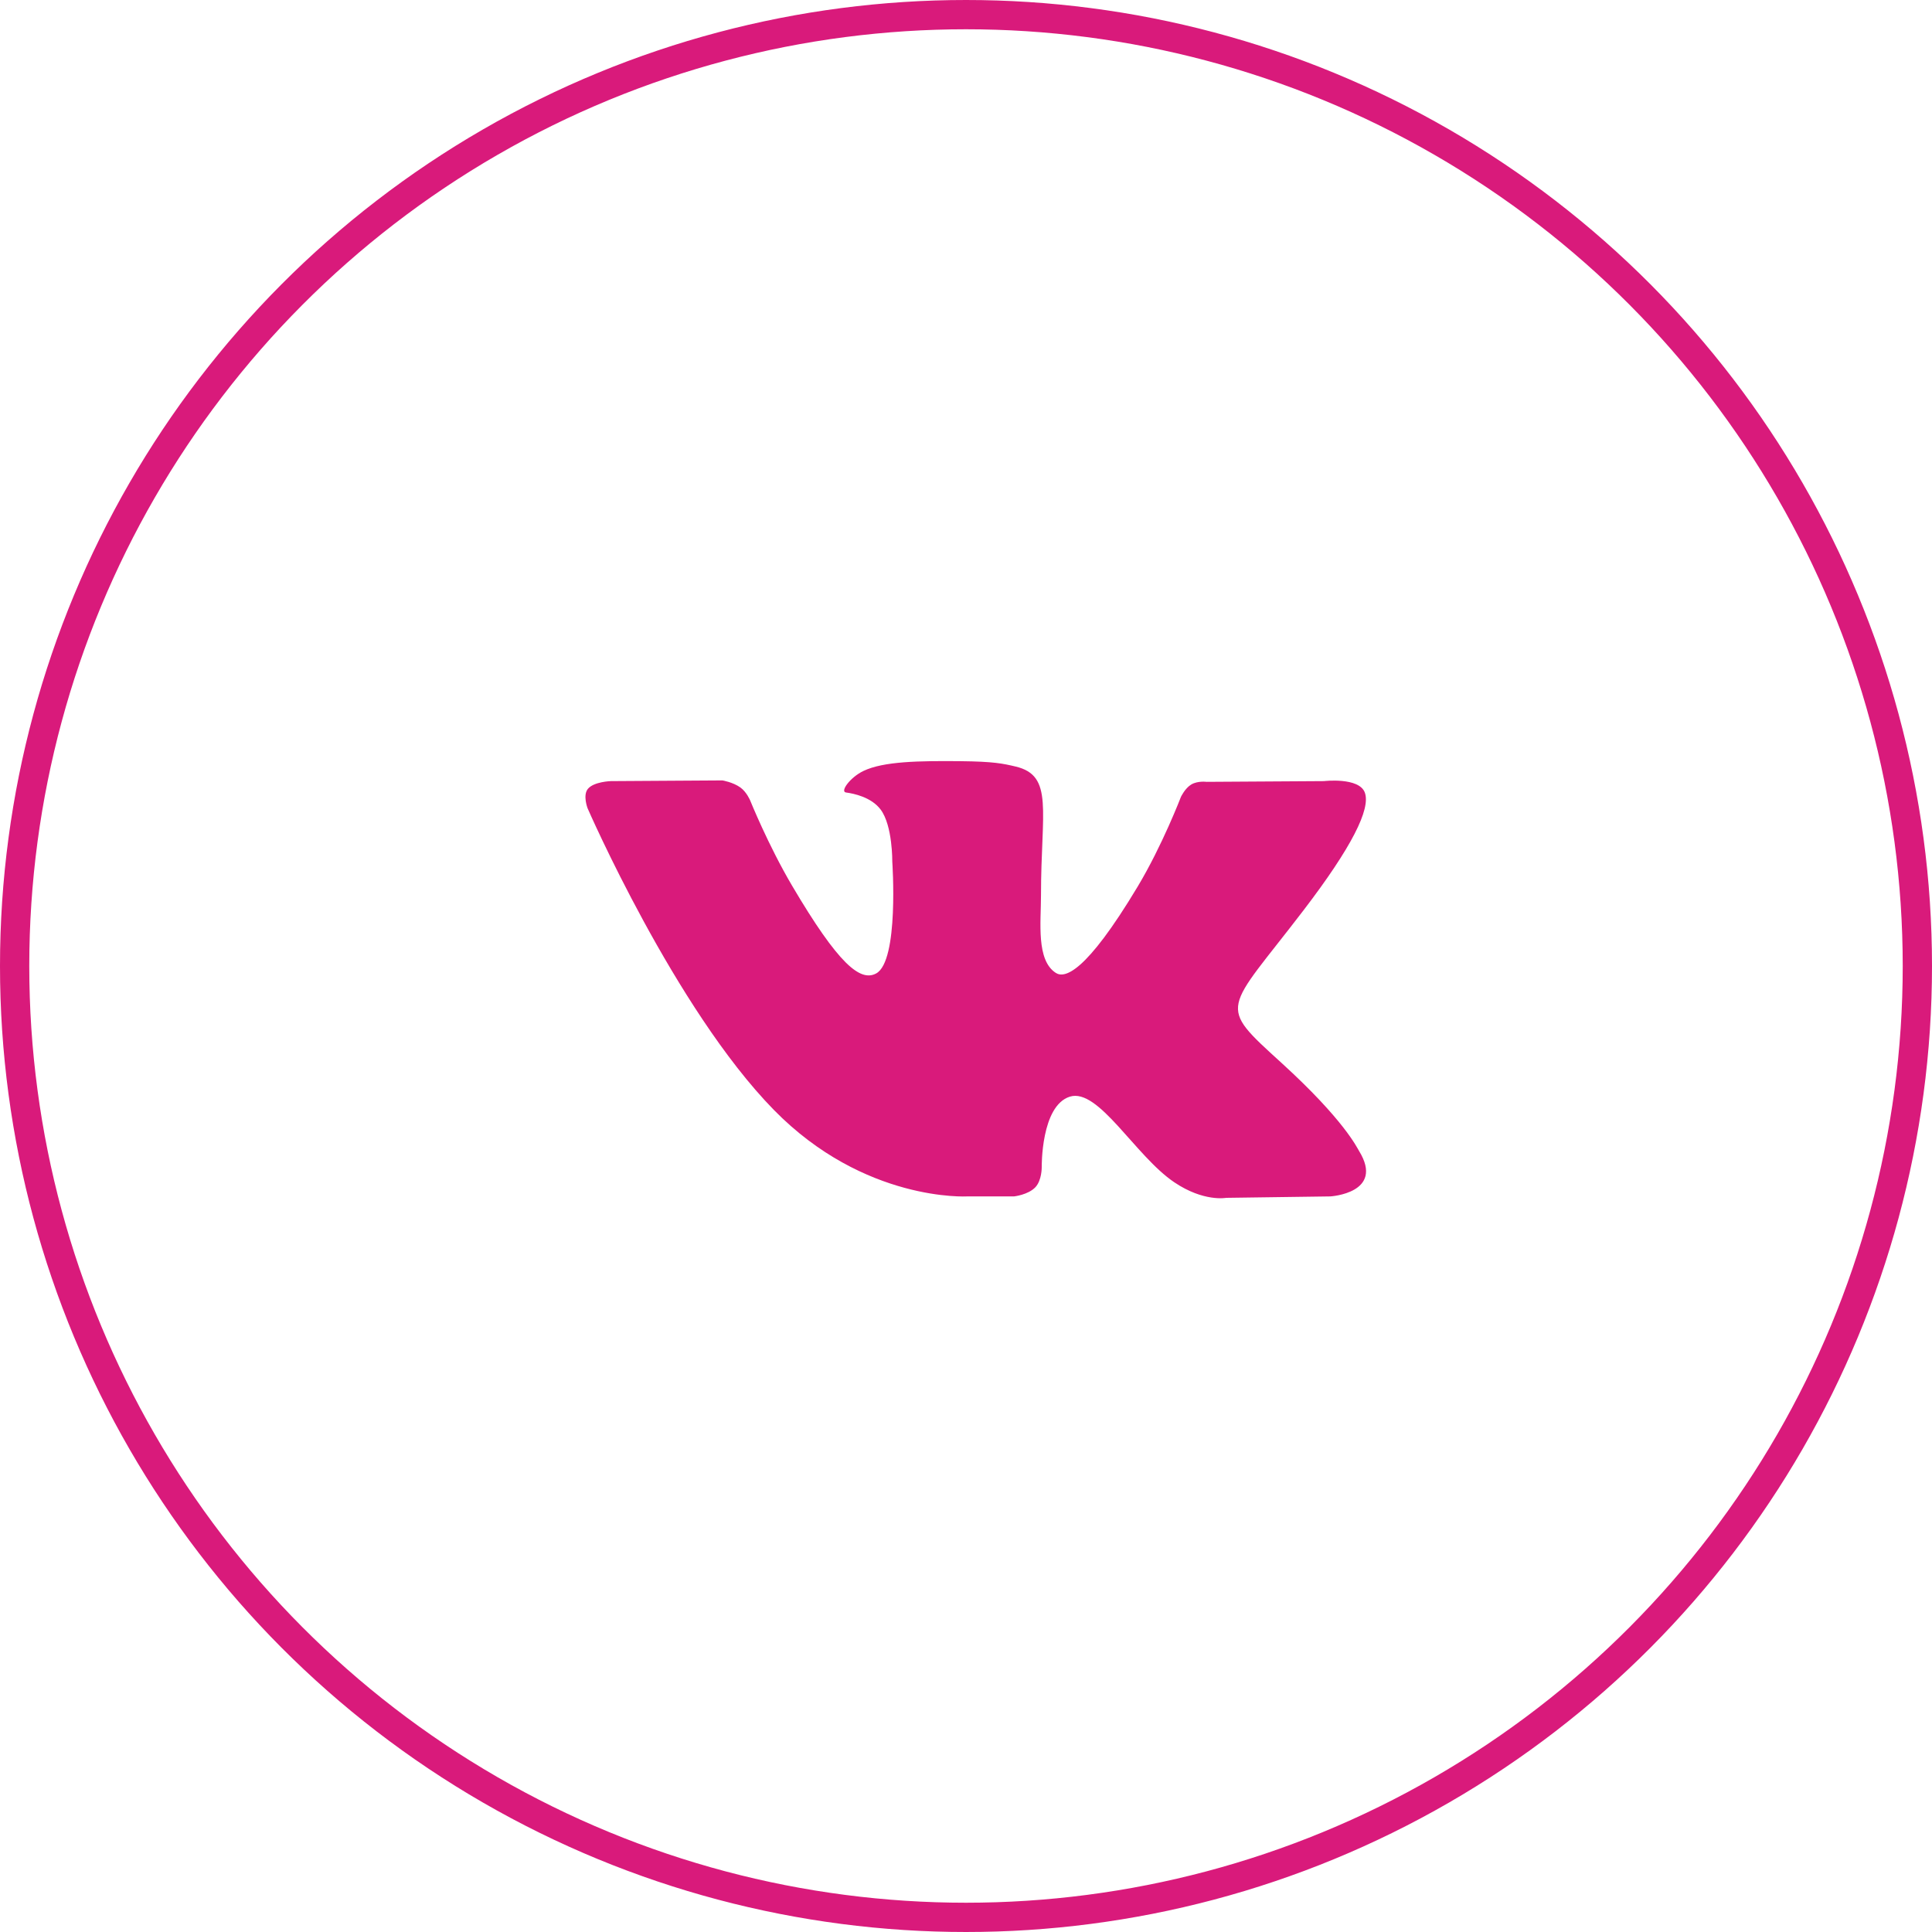
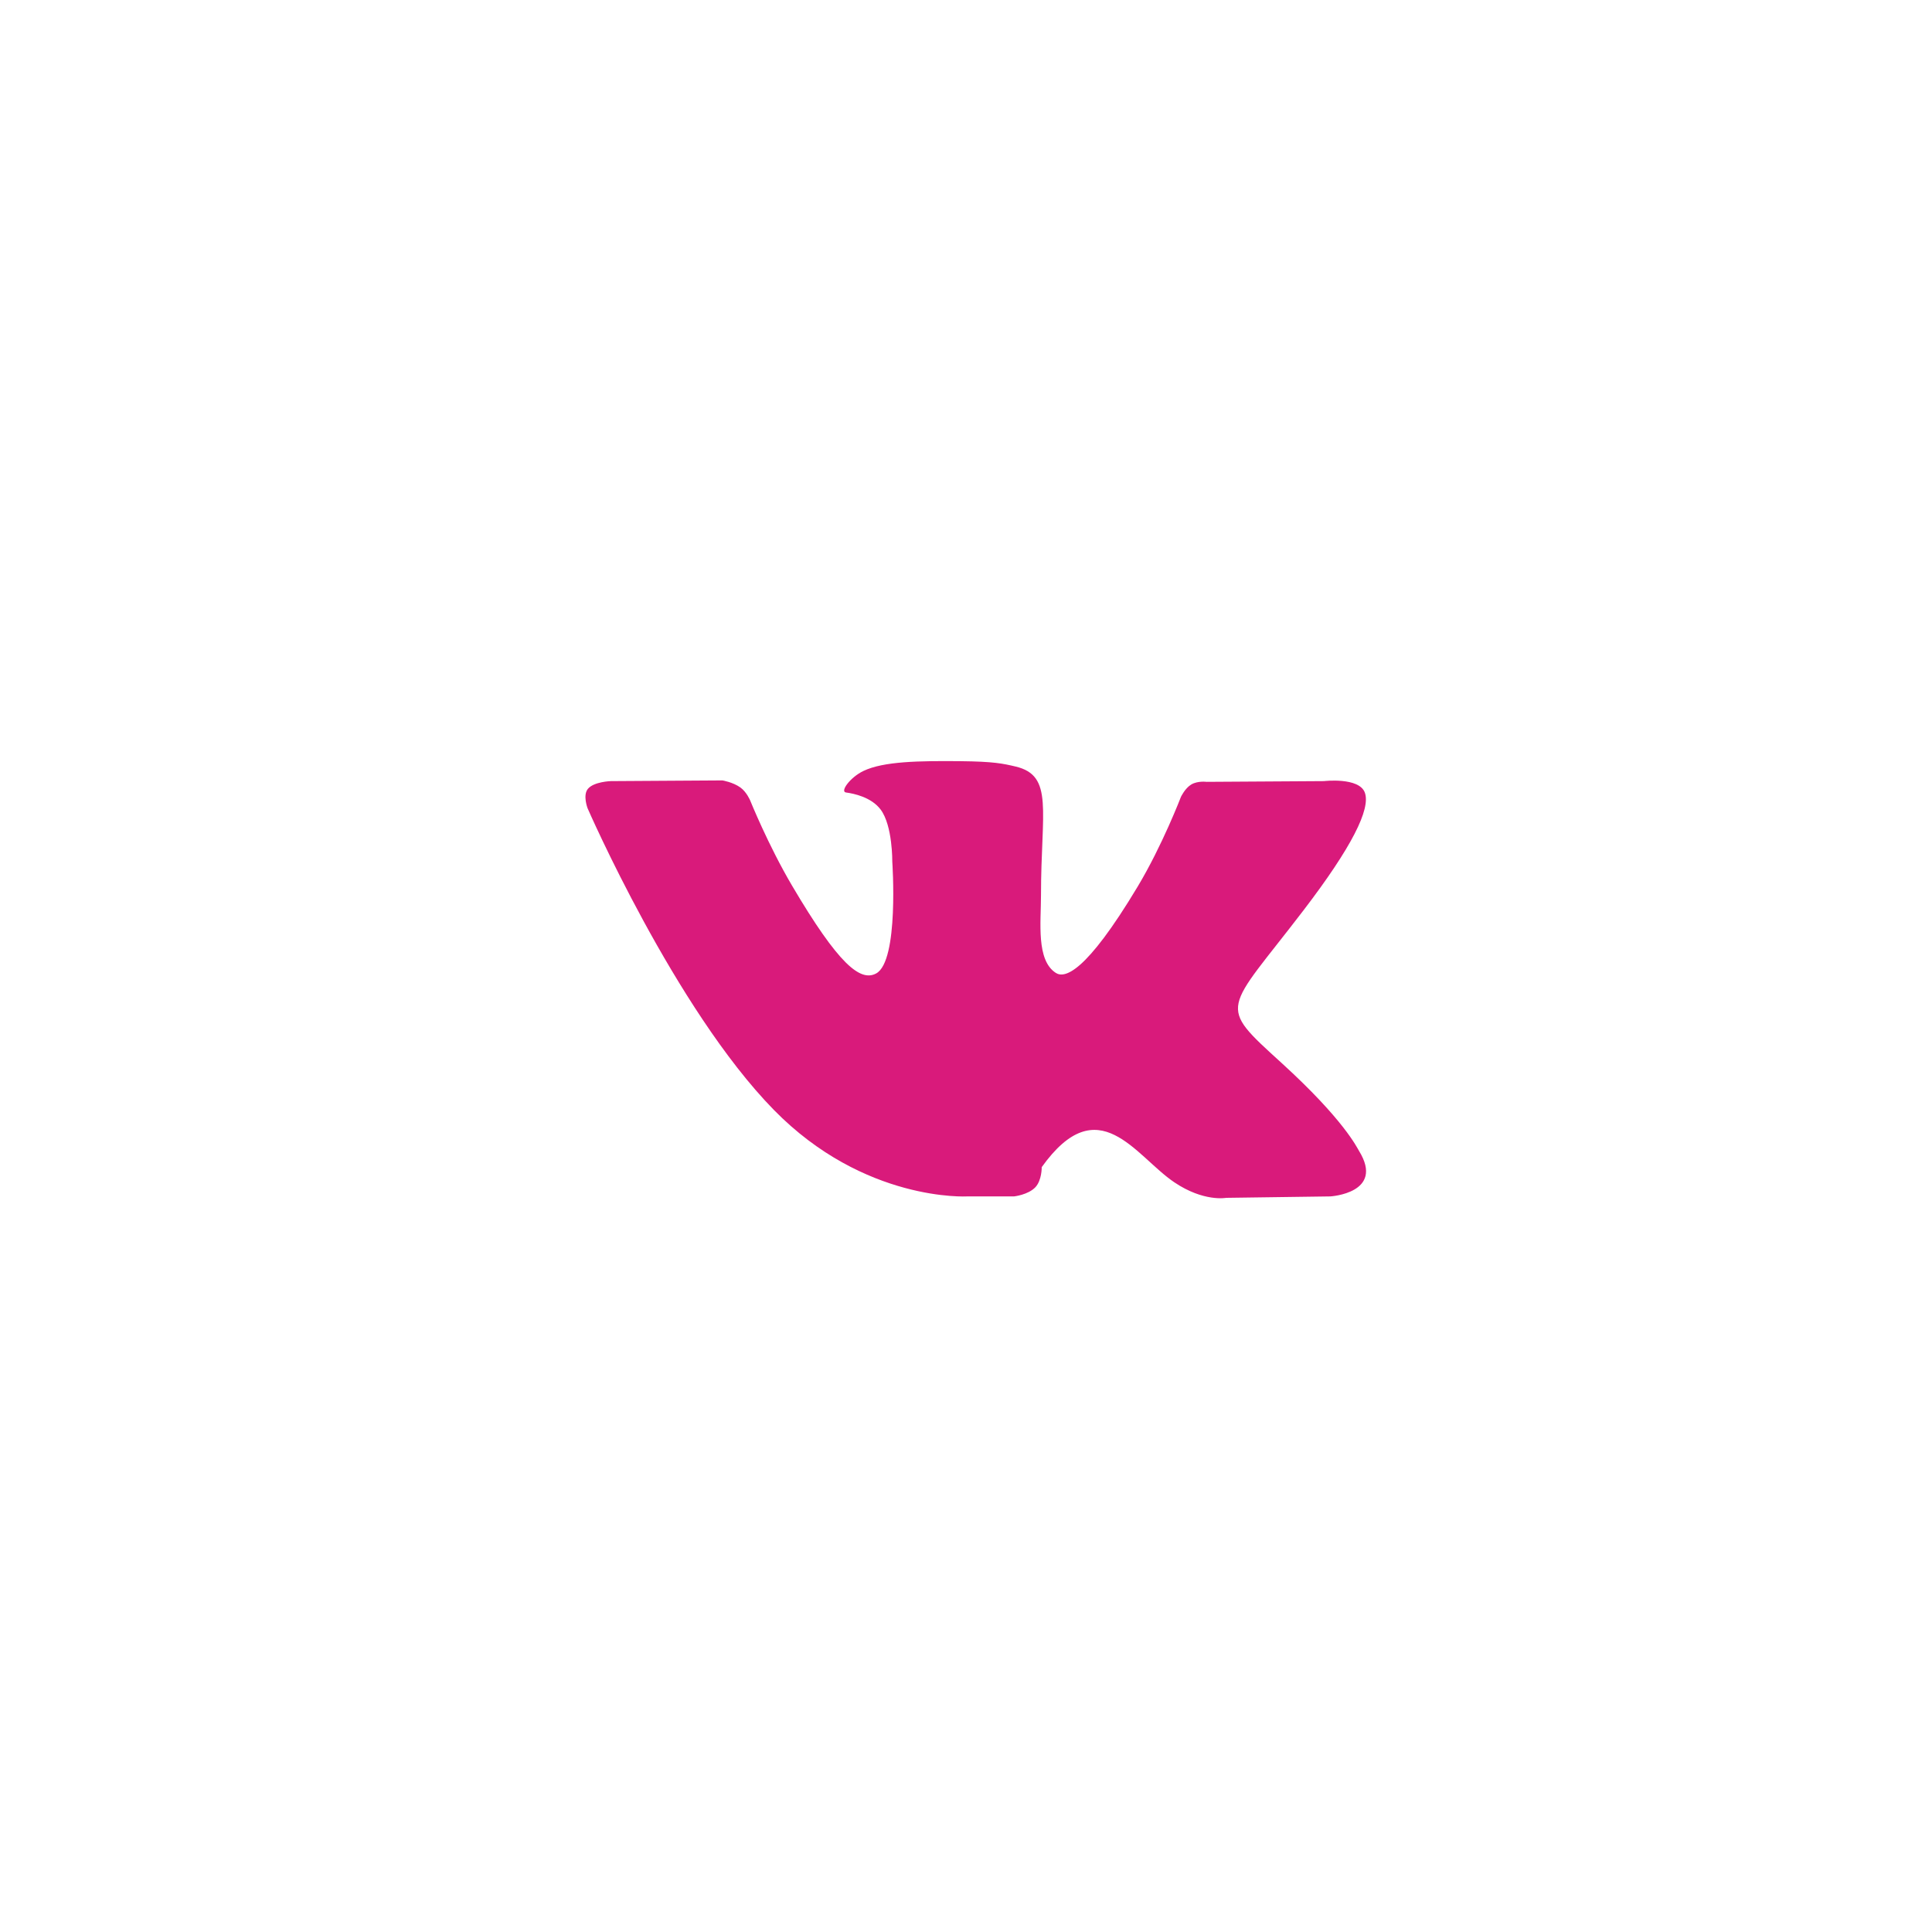
<svg xmlns="http://www.w3.org/2000/svg" width="66" height="66" viewBox="0 0 66 66" fill="none">
-   <path d="M34.641 40.871C34.641 40.871 35.122 40.818 35.369 40.559C35.594 40.32 35.587 39.871 35.587 39.871C35.587 39.871 35.557 37.773 36.549 37.463C37.528 37.158 38.783 39.492 40.116 40.389C41.123 41.068 41.888 40.92 41.888 40.92L45.45 40.871C45.45 40.871 47.312 40.758 46.429 39.321C46.356 39.203 45.914 38.257 43.781 36.313C41.547 34.279 41.847 34.608 44.537 31.088C46.175 28.945 46.83 27.637 46.625 27.077C46.43 26.542 45.225 26.684 45.225 26.684L41.216 26.709C41.216 26.709 40.919 26.669 40.698 26.798C40.483 26.925 40.343 27.221 40.343 27.221C40.343 27.221 39.709 28.879 38.863 30.29C37.078 33.265 36.364 33.422 36.072 33.238C35.392 32.806 35.562 31.507 35.562 30.584C35.562 27.7 36.008 26.497 34.695 26.186C34.259 26.083 33.938 26.015 32.823 26.003C31.392 25.989 30.182 26.008 29.496 26.337C29.039 26.556 28.687 27.045 28.902 27.073C29.167 27.108 29.767 27.232 30.085 27.657C30.496 28.206 30.482 29.438 30.482 29.438C30.482 29.438 30.718 32.833 29.93 33.255C29.39 33.544 28.649 32.954 27.057 30.254C26.242 28.871 25.626 27.342 25.626 27.342C25.626 27.342 25.507 27.057 25.295 26.903C25.038 26.718 24.679 26.66 24.679 26.66L20.869 26.684C20.869 26.684 20.297 26.7 20.087 26.944C19.9 27.161 20.072 27.61 20.072 27.61C20.072 27.61 23.055 34.461 26.433 37.913C29.531 41.078 33.047 40.871 33.047 40.871H34.641Z" fill="#D91A7B" />
-   <circle cx="33" cy="33" r="32.5" stroke="#D91A7B" />
+   <path d="M34.641 40.871C34.641 40.871 35.122 40.818 35.369 40.559C35.594 40.32 35.587 39.871 35.587 39.871C37.528 37.158 38.783 39.492 40.116 40.389C41.123 41.068 41.888 40.92 41.888 40.92L45.45 40.871C45.45 40.871 47.312 40.758 46.429 39.321C46.356 39.203 45.914 38.257 43.781 36.313C41.547 34.279 41.847 34.608 44.537 31.088C46.175 28.945 46.83 27.637 46.625 27.077C46.43 26.542 45.225 26.684 45.225 26.684L41.216 26.709C41.216 26.709 40.919 26.669 40.698 26.798C40.483 26.925 40.343 27.221 40.343 27.221C40.343 27.221 39.709 28.879 38.863 30.29C37.078 33.265 36.364 33.422 36.072 33.238C35.392 32.806 35.562 31.507 35.562 30.584C35.562 27.7 36.008 26.497 34.695 26.186C34.259 26.083 33.938 26.015 32.823 26.003C31.392 25.989 30.182 26.008 29.496 26.337C29.039 26.556 28.687 27.045 28.902 27.073C29.167 27.108 29.767 27.232 30.085 27.657C30.496 28.206 30.482 29.438 30.482 29.438C30.482 29.438 30.718 32.833 29.93 33.255C29.39 33.544 28.649 32.954 27.057 30.254C26.242 28.871 25.626 27.342 25.626 27.342C25.626 27.342 25.507 27.057 25.295 26.903C25.038 26.718 24.679 26.66 24.679 26.66L20.869 26.684C20.869 26.684 20.297 26.7 20.087 26.944C19.9 27.161 20.072 27.61 20.072 27.61C20.072 27.61 23.055 34.461 26.433 37.913C29.531 41.078 33.047 40.871 33.047 40.871H34.641Z" fill="#D91A7B" />
</svg>